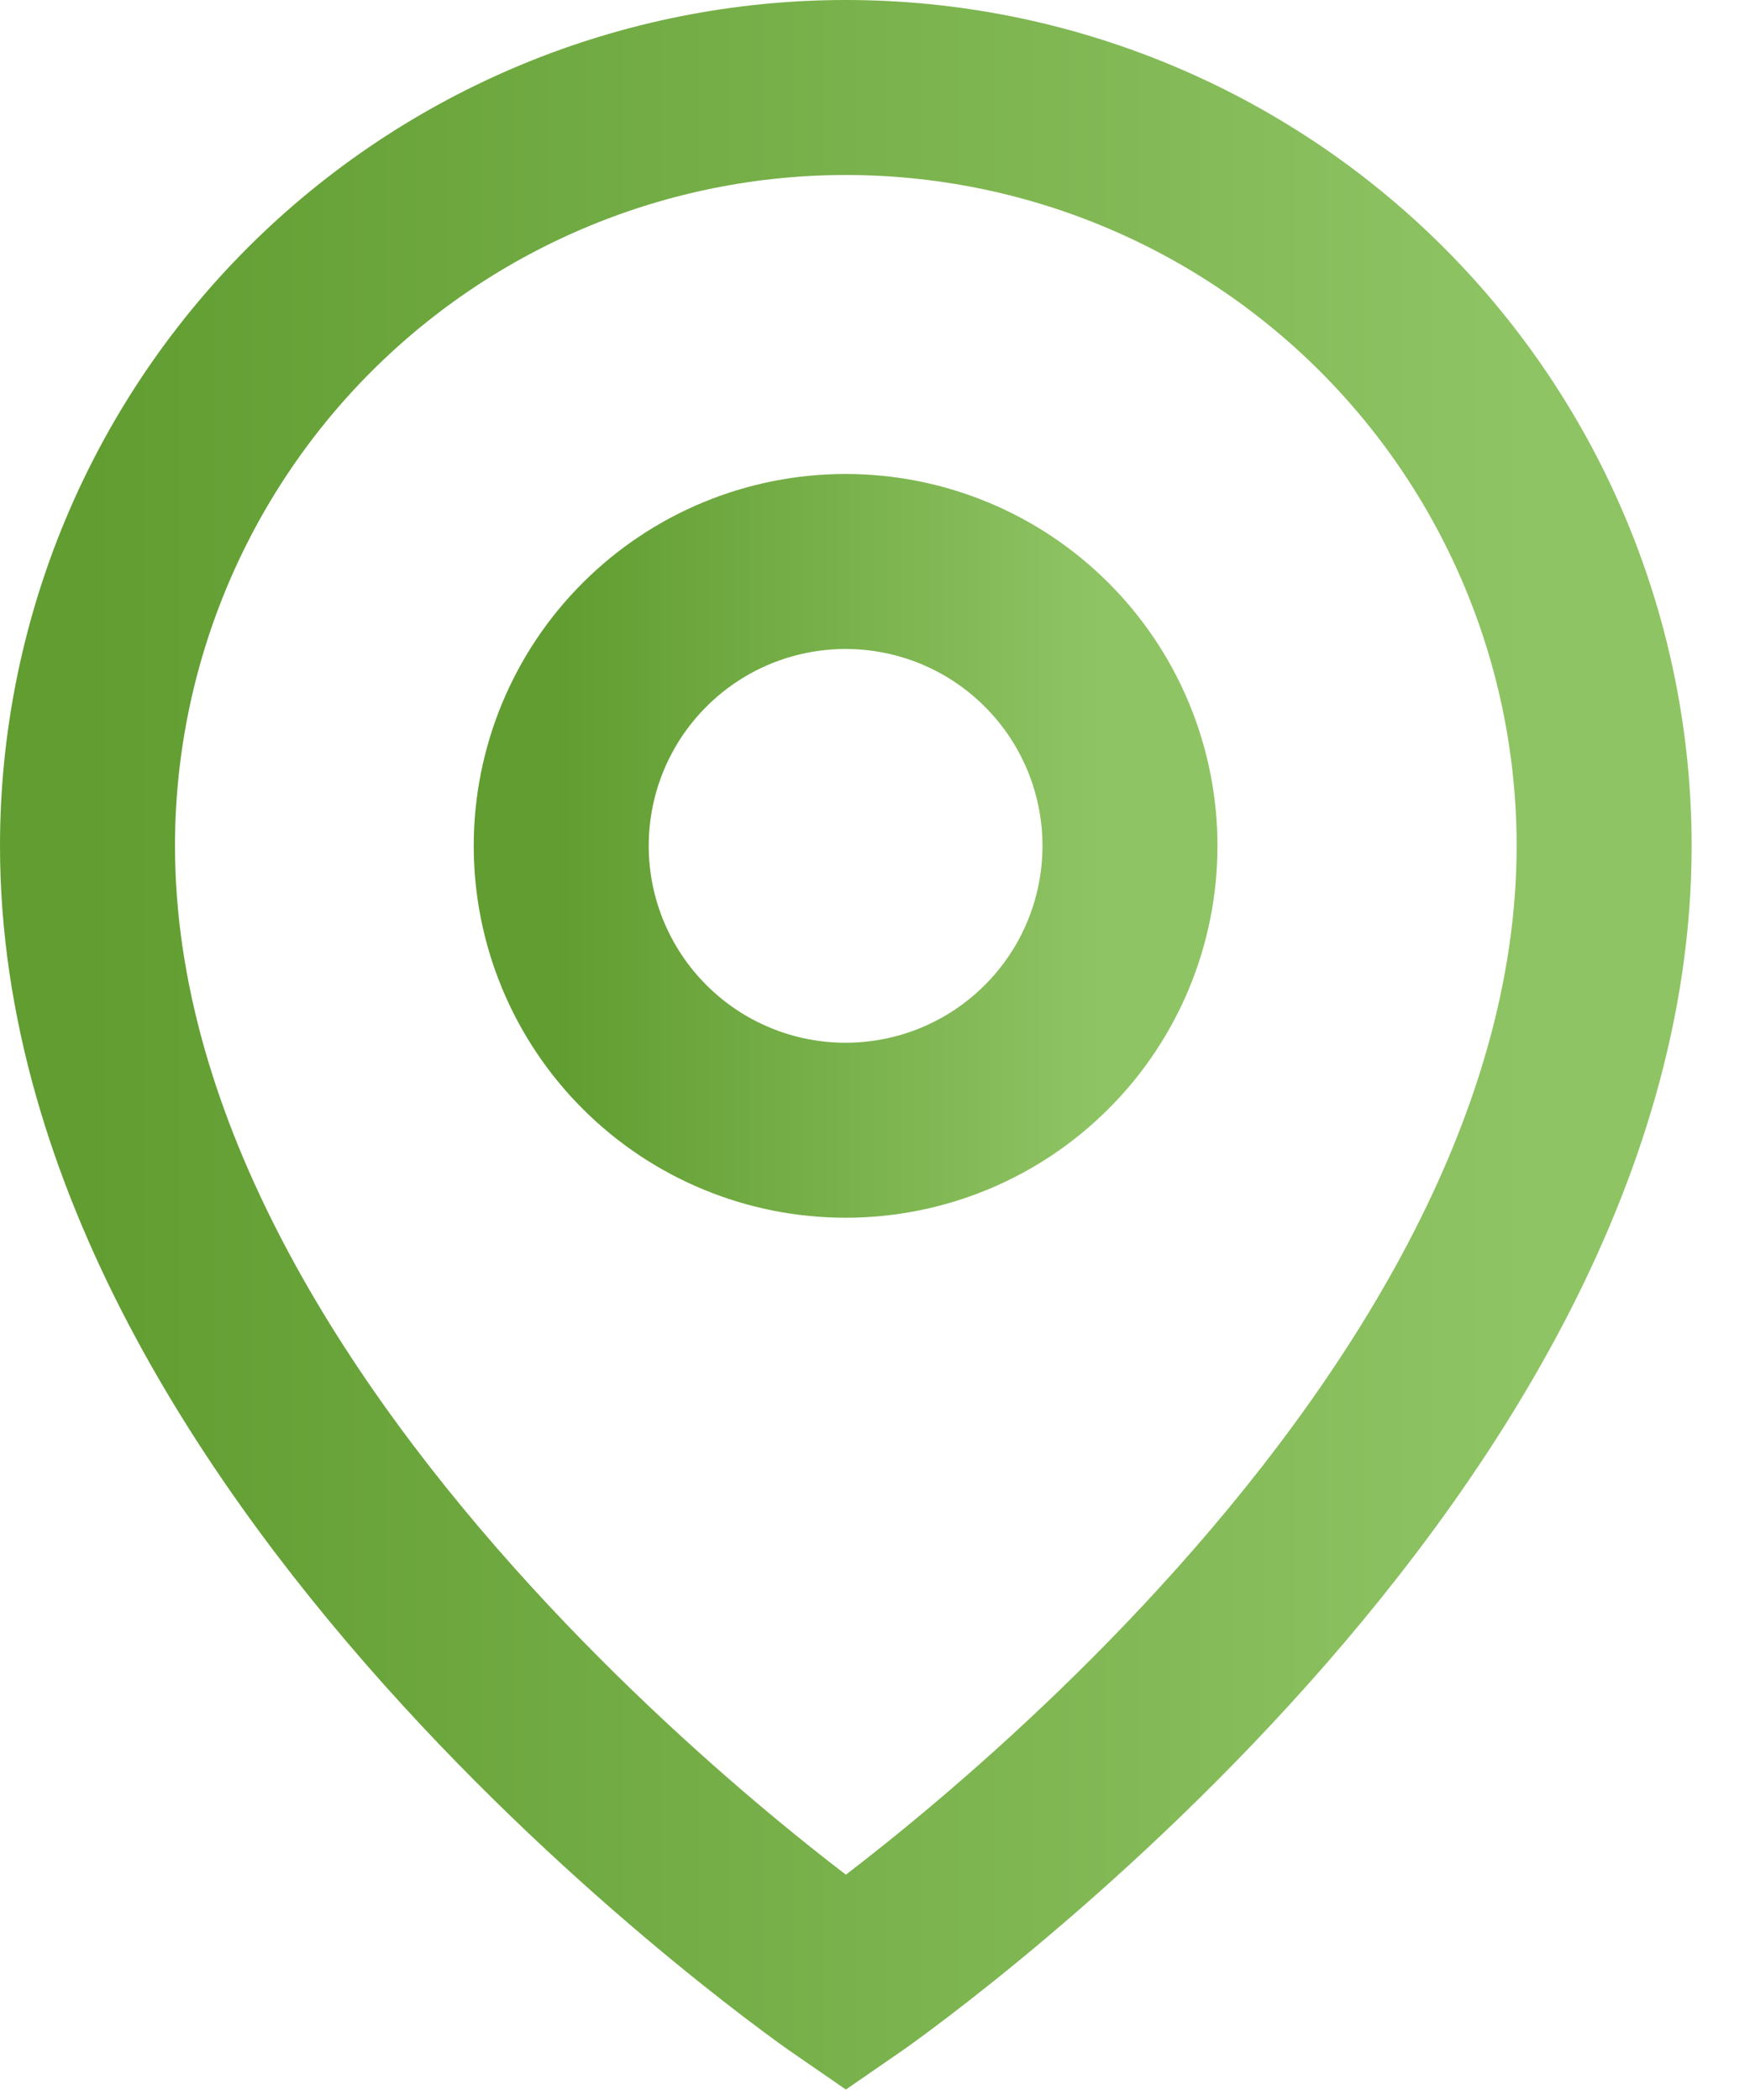
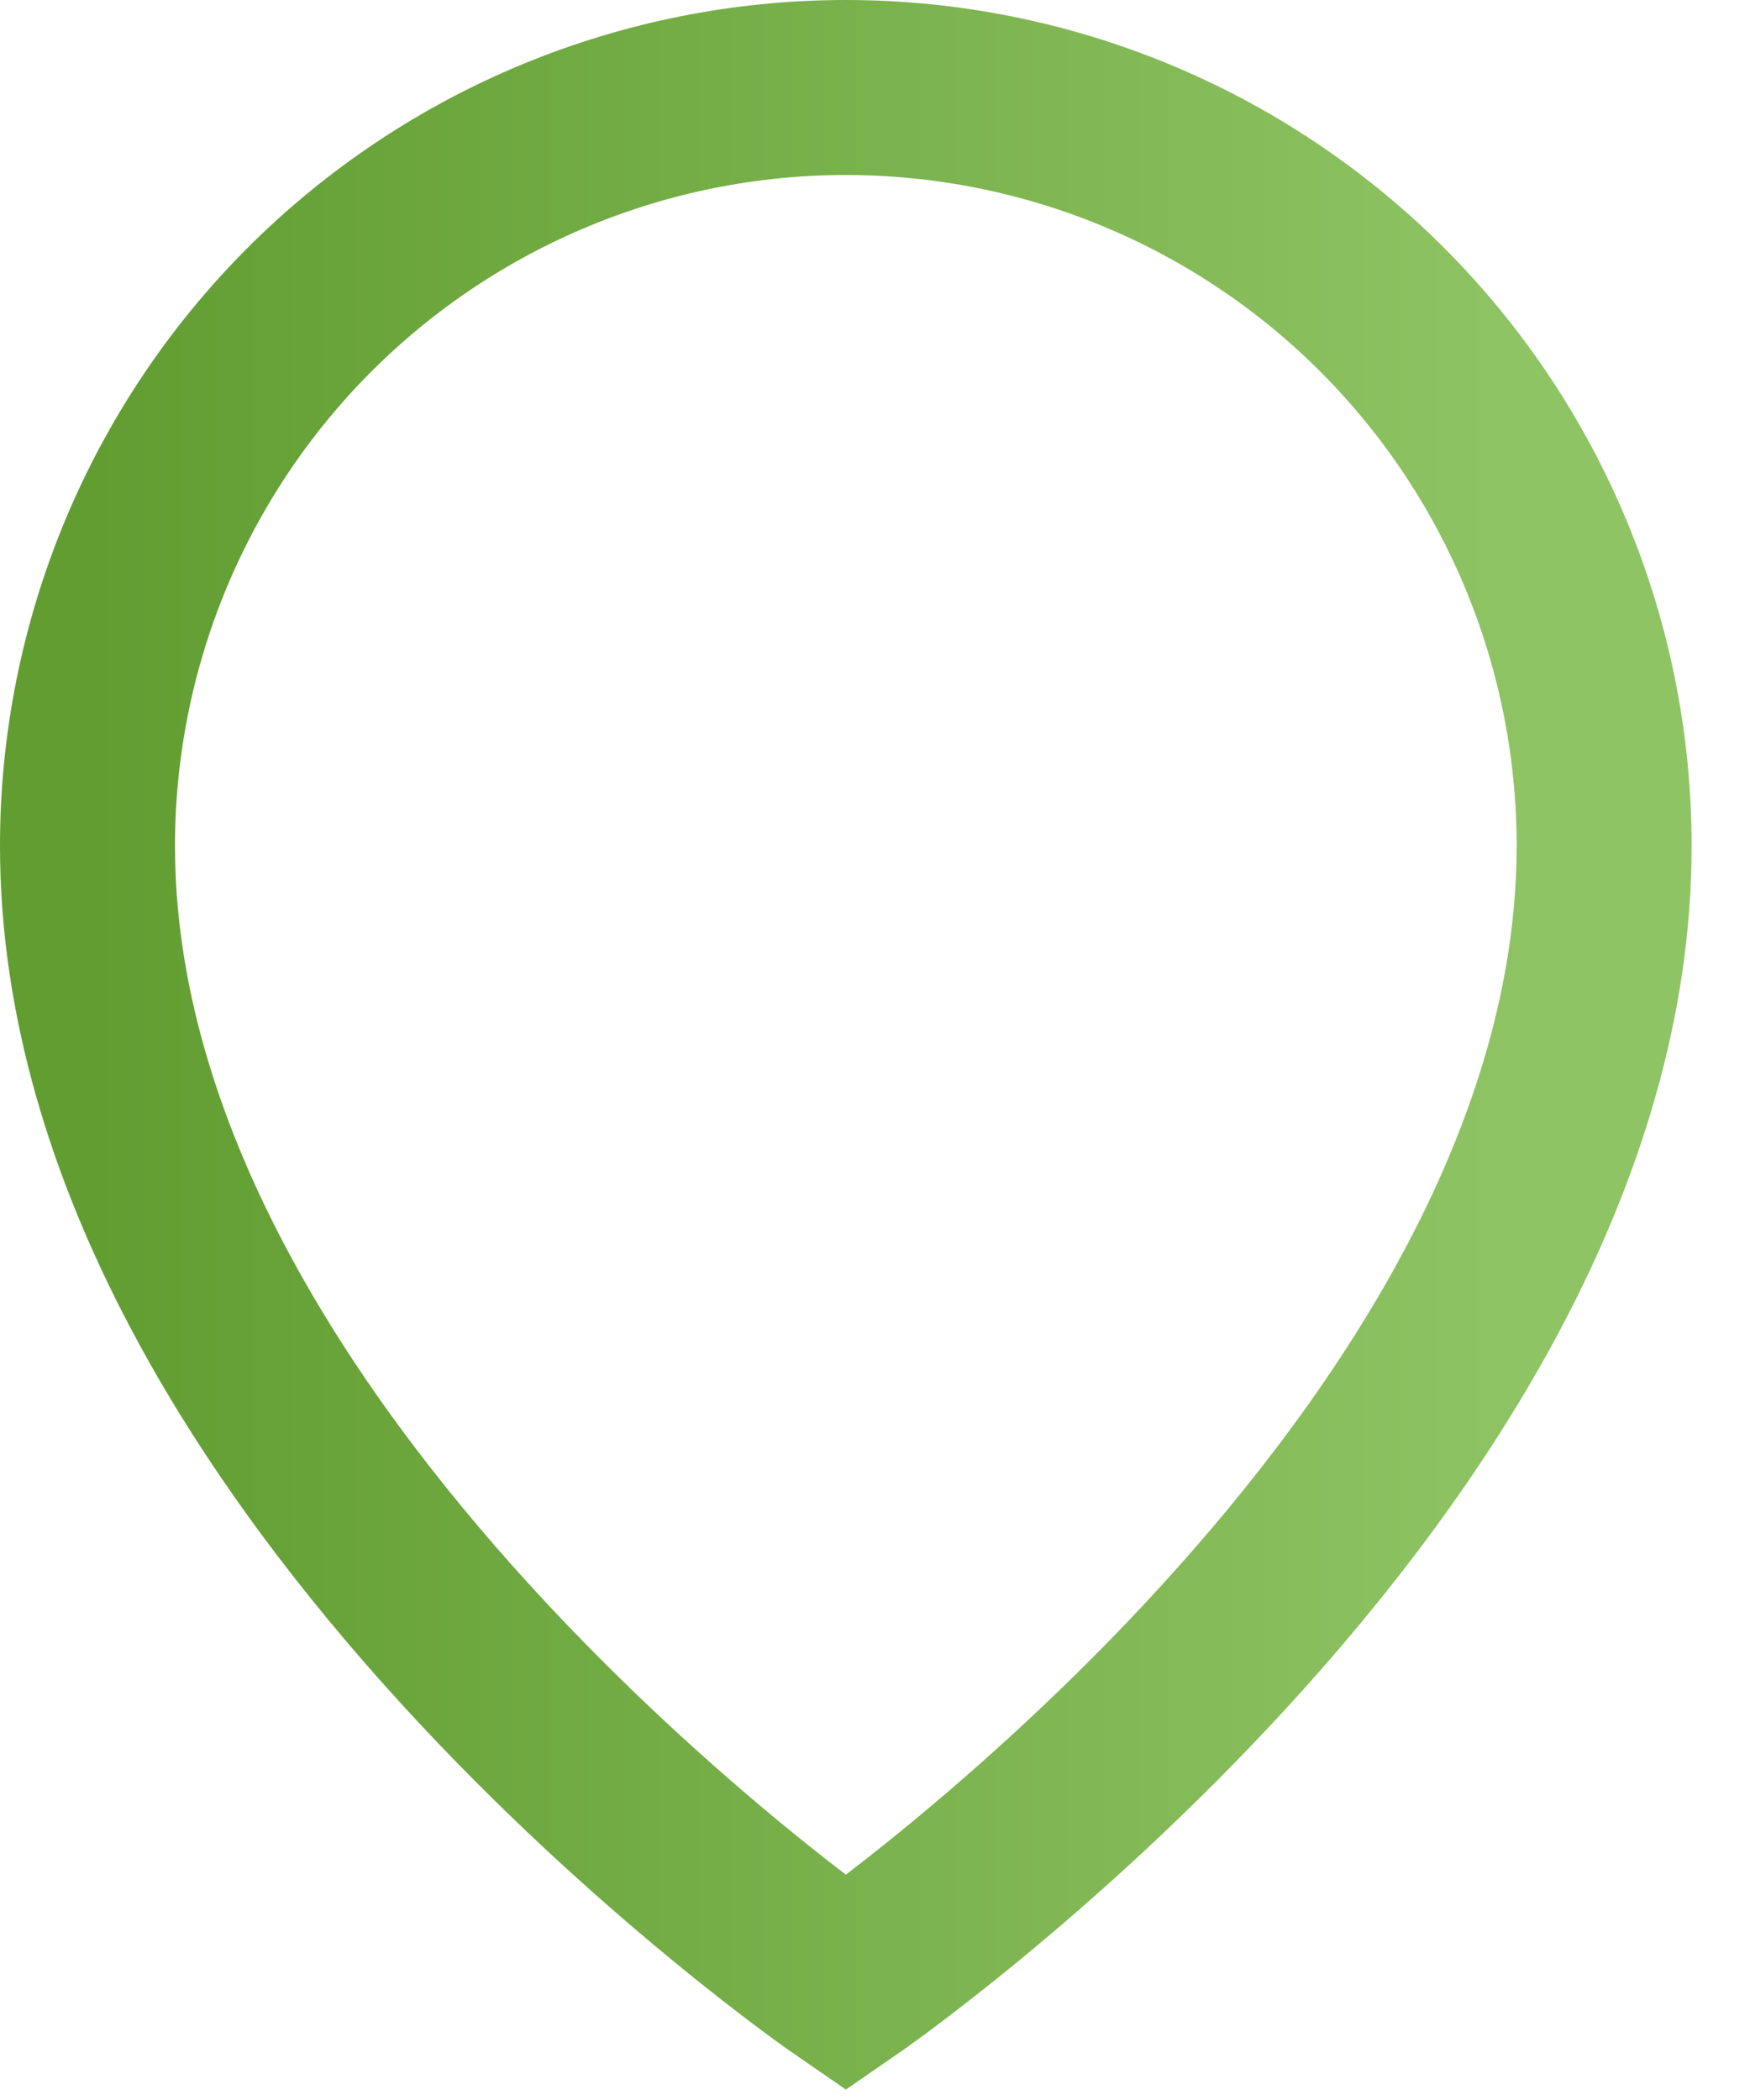
<svg xmlns="http://www.w3.org/2000/svg" width="20" height="24" viewBox="0 0 20 24" fill="none">
  <path d="M18.333 9.667C18.333 16.708 9.667 22.667 9.667 22.667C9.667 22.667 1 16.708 1 9.667C1 7.368 1.913 5.164 3.538 3.538C5.164 1.913 7.368 1 9.667 1C11.965 1 14.17 1.913 15.795 3.538C17.42 5.164 18.333 7.368 18.333 9.667Z" stroke="url(#paint0_linear_4655_5915)" stroke-width="2" />
-   <path d="M12.914 9.667C12.914 10.529 12.572 11.356 11.962 11.965C11.353 12.575 10.526 12.917 9.664 12.917C8.802 12.917 7.975 12.575 7.366 11.965C6.756 11.356 6.414 10.529 6.414 9.667C6.414 8.805 6.756 7.978 7.366 7.369C7.975 6.759 8.802 6.417 9.664 6.417C10.526 6.417 11.353 6.759 11.962 7.369C12.572 7.978 12.914 8.805 12.914 9.667Z" stroke="url(#paint1_linear_4655_5915)" stroke-width="2" />
  <defs>
    <linearGradient id="paint0_linear_4655_5915" x1="17.488" y1="11.833" x2="1" y2="11.833" gradientUnits="userSpaceOnUse">
      <stop stop-color="#8FC464" />
      <stop offset="1" stop-color="#619D31" />
    </linearGradient>
    <linearGradient id="paint1_linear_4655_5915" x1="12.597" y1="9.667" x2="6.414" y2="9.667" gradientUnits="userSpaceOnUse">
      <stop stop-color="#8FC464" />
      <stop offset="1" stop-color="#619D31" />
    </linearGradient>
  </defs>
</svg>